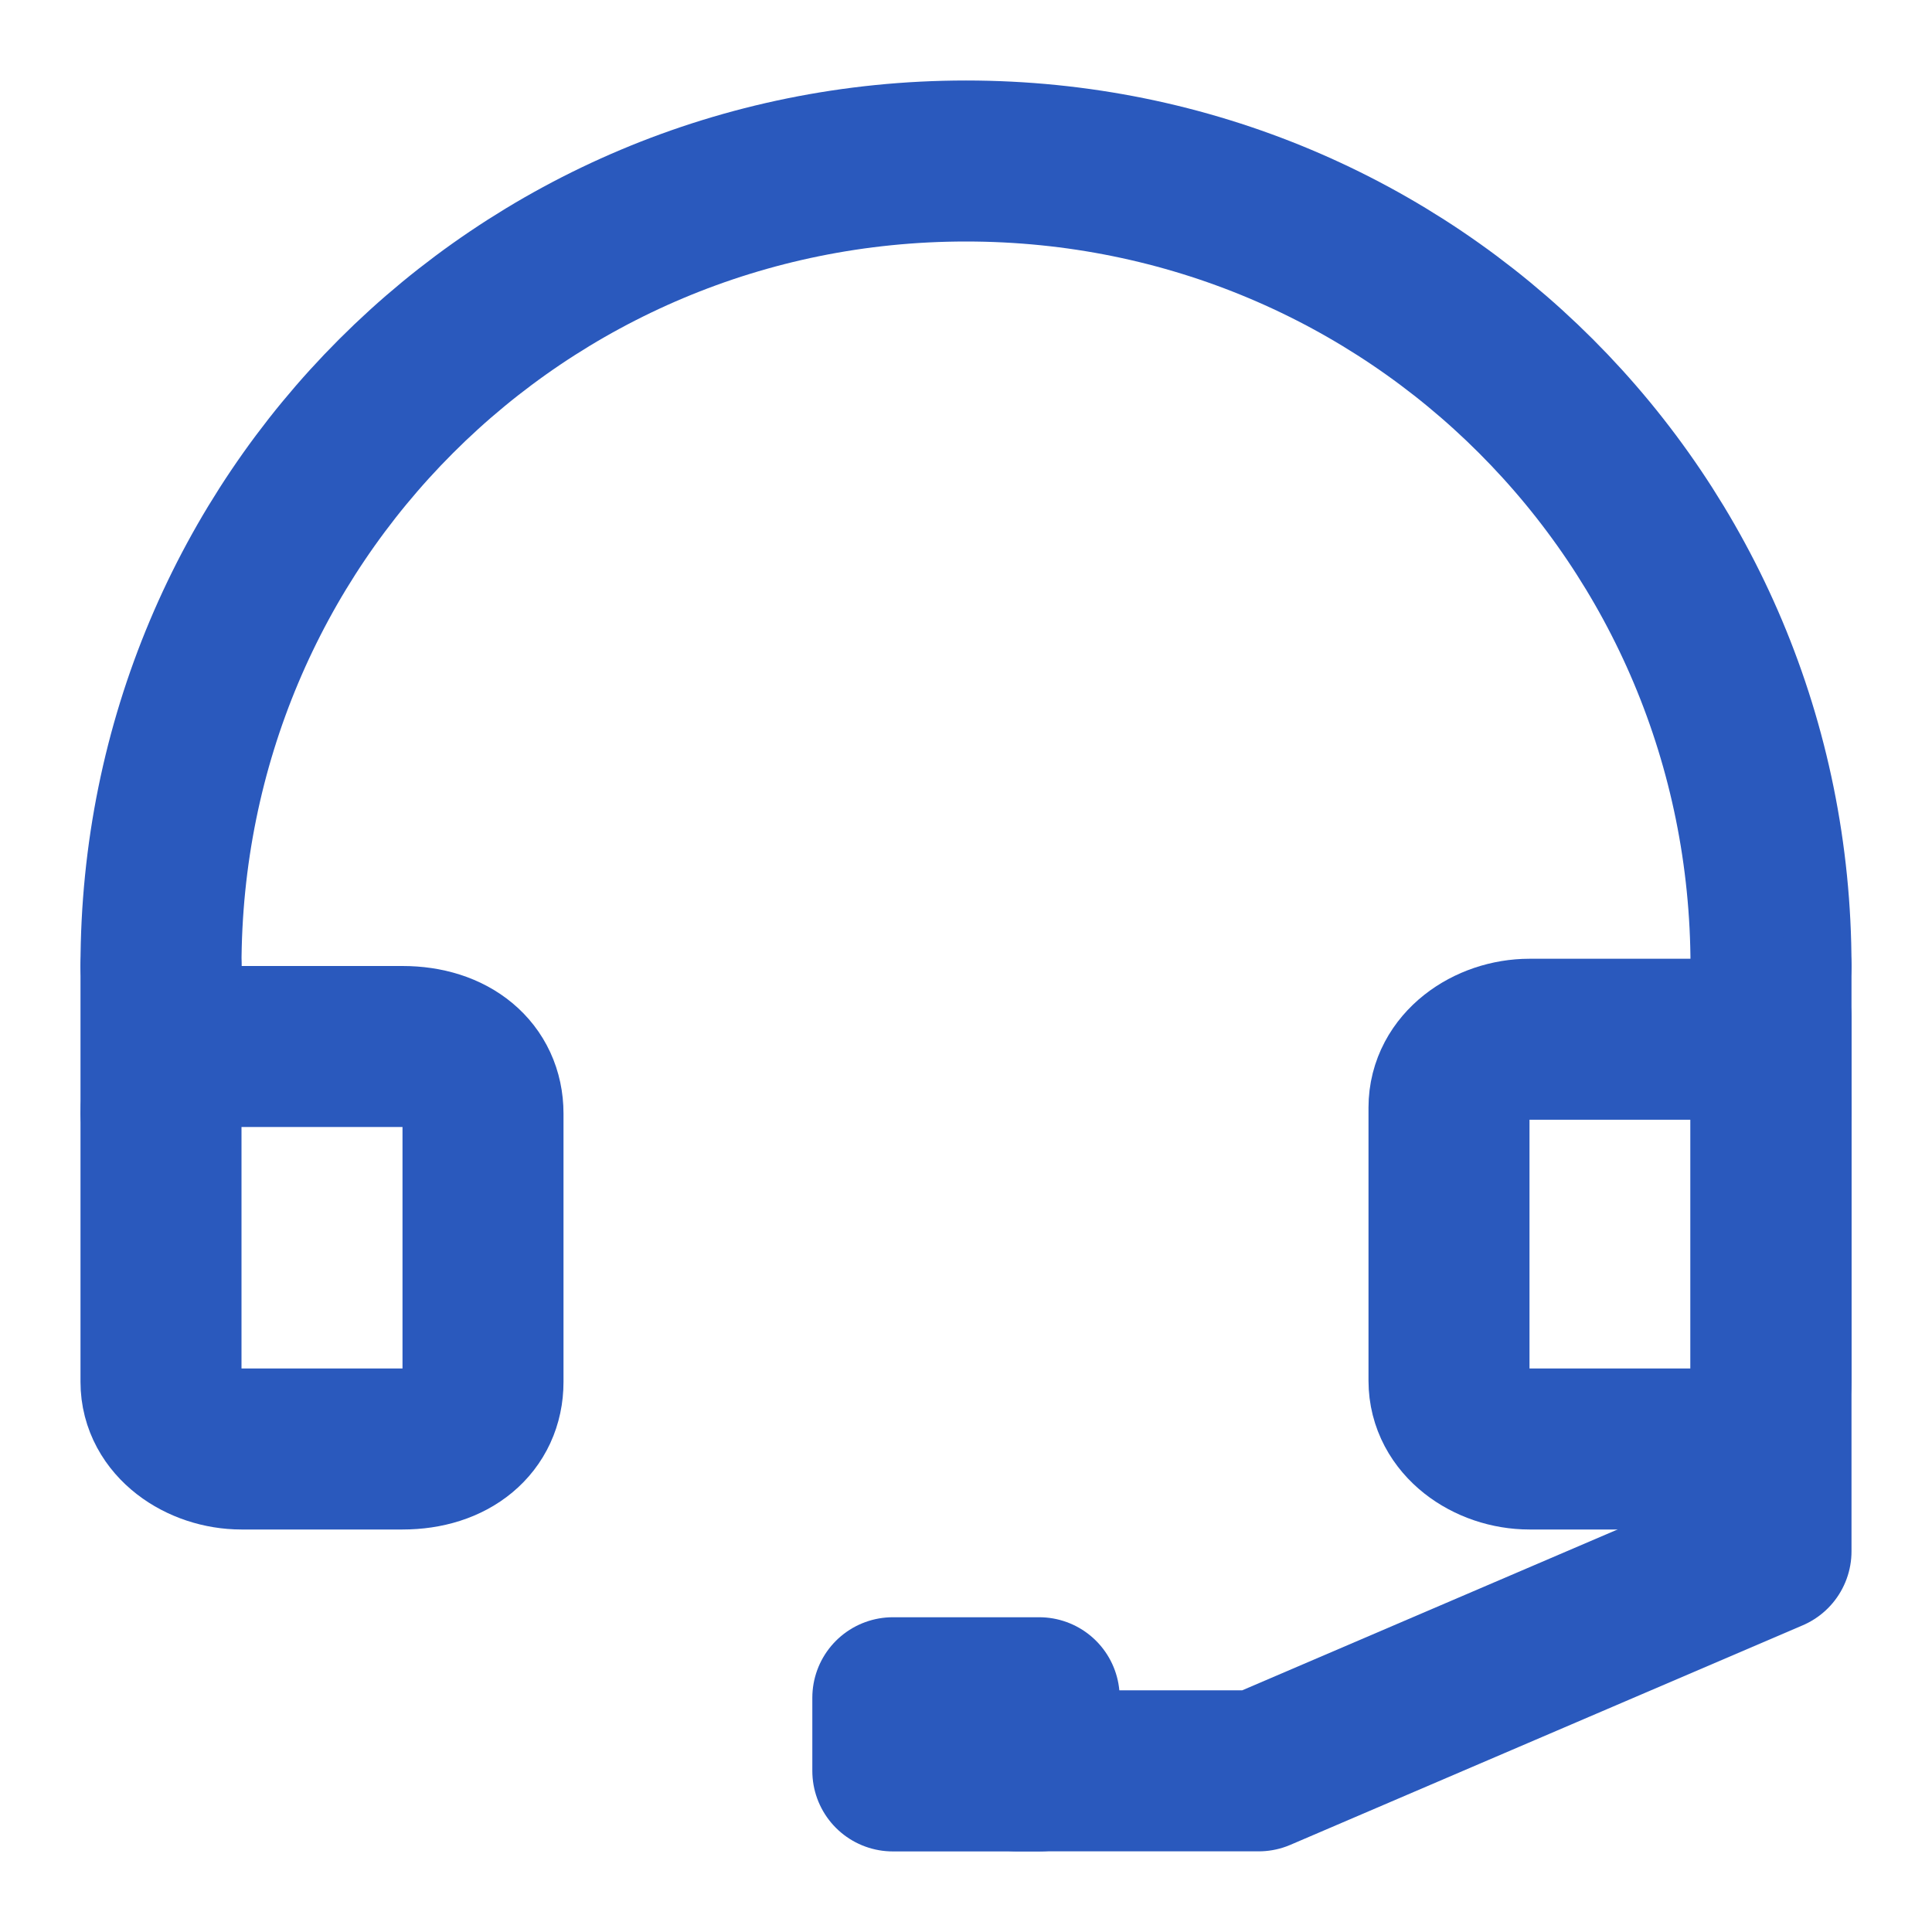
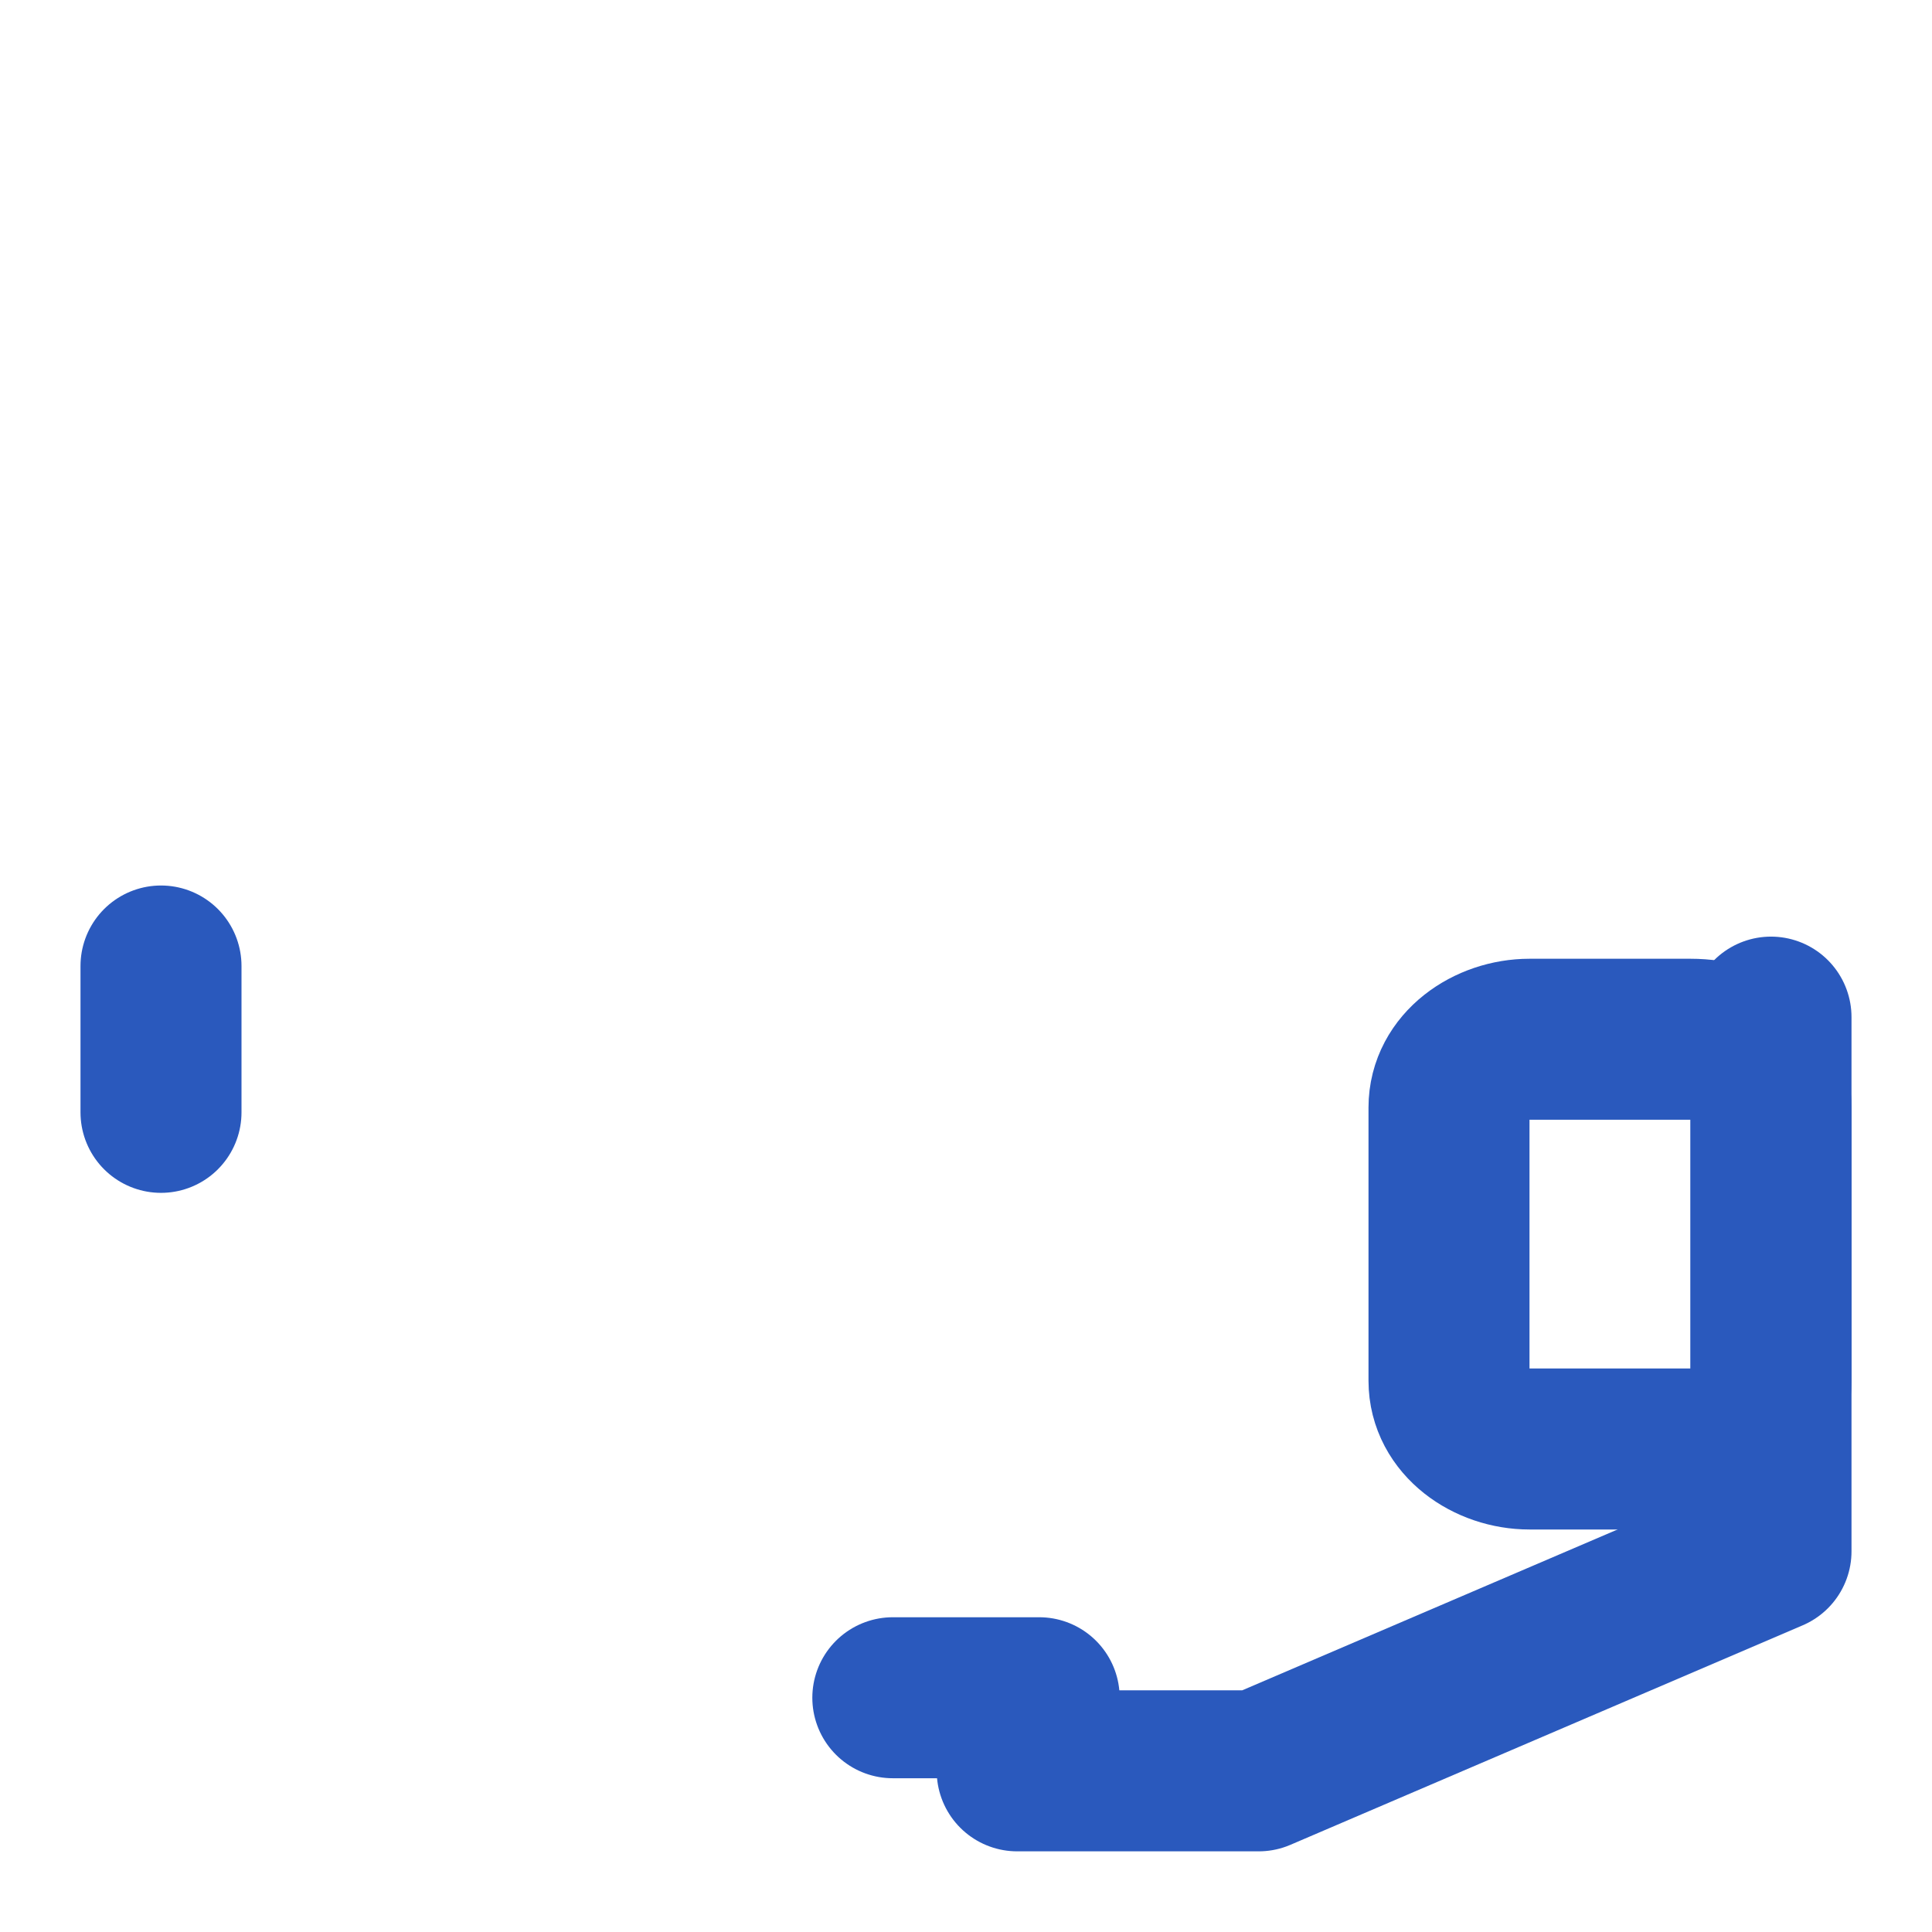
<svg xmlns="http://www.w3.org/2000/svg" width="24" height="24" viewBox="0 0 24 24" fill="none">
-   <path d="M6 17.167C6 17.667 5.6 18 5 18H3C2.5 18 2 17.667 2 17.167V13.833C2 13.333 2.5 13 3 13H5C5.6 13 6 13.333 6 13.833V17.167Z" stroke="#2A59BD" stroke-width="2" stroke-miterlimit="10" stroke-linecap="round" stroke-linejoin="round" />
  <path d="M2 13.818V12" stroke="#2A59BD" stroke-width="2" stroke-miterlimit="10" stroke-linecap="round" stroke-linejoin="round" />
-   <path d="M2 12C2 6.455 6.455 2 12 2C17.546 2 22 6.455 22 12" stroke="#2A59BD" stroke-width="2" stroke-miterlimit="10" stroke-linecap="round" stroke-linejoin="round" />
  <path d="M18 17.152C18 17.661 18.5 18 19 18H21C21.6 18 22 17.661 22 17.152V13.758C22 13.249 21.6 12.91 21 12.91H19C18.5 12.91 18 13.249 18 13.758V17.152Z" stroke="#2A59BD" stroke-width="2" stroke-miterlimit="10" stroke-linecap="round" stroke-linejoin="round" />
-   <path d="M22 13.818V12" stroke="#2A59BD" stroke-width="2" stroke-miterlimit="10" stroke-linecap="round" stroke-linejoin="round" />
-   <path d="M12.909 21.09H11.091V21.999H12.909V21.09Z" stroke="#2A59BD" stroke-width="2" stroke-miterlimit="10" stroke-linecap="round" stroke-linejoin="round" />
+   <path d="M12.909 21.09H11.091H12.909V21.09Z" stroke="#2A59BD" stroke-width="2" stroke-miterlimit="10" stroke-linecap="round" stroke-linejoin="round" />
  <path d="M22 12.635V19.271L15.636 21.998H12.636" stroke="#2A59BD" stroke-width="2" stroke-miterlimit="10" stroke-linecap="round" stroke-linejoin="round" />
</svg>